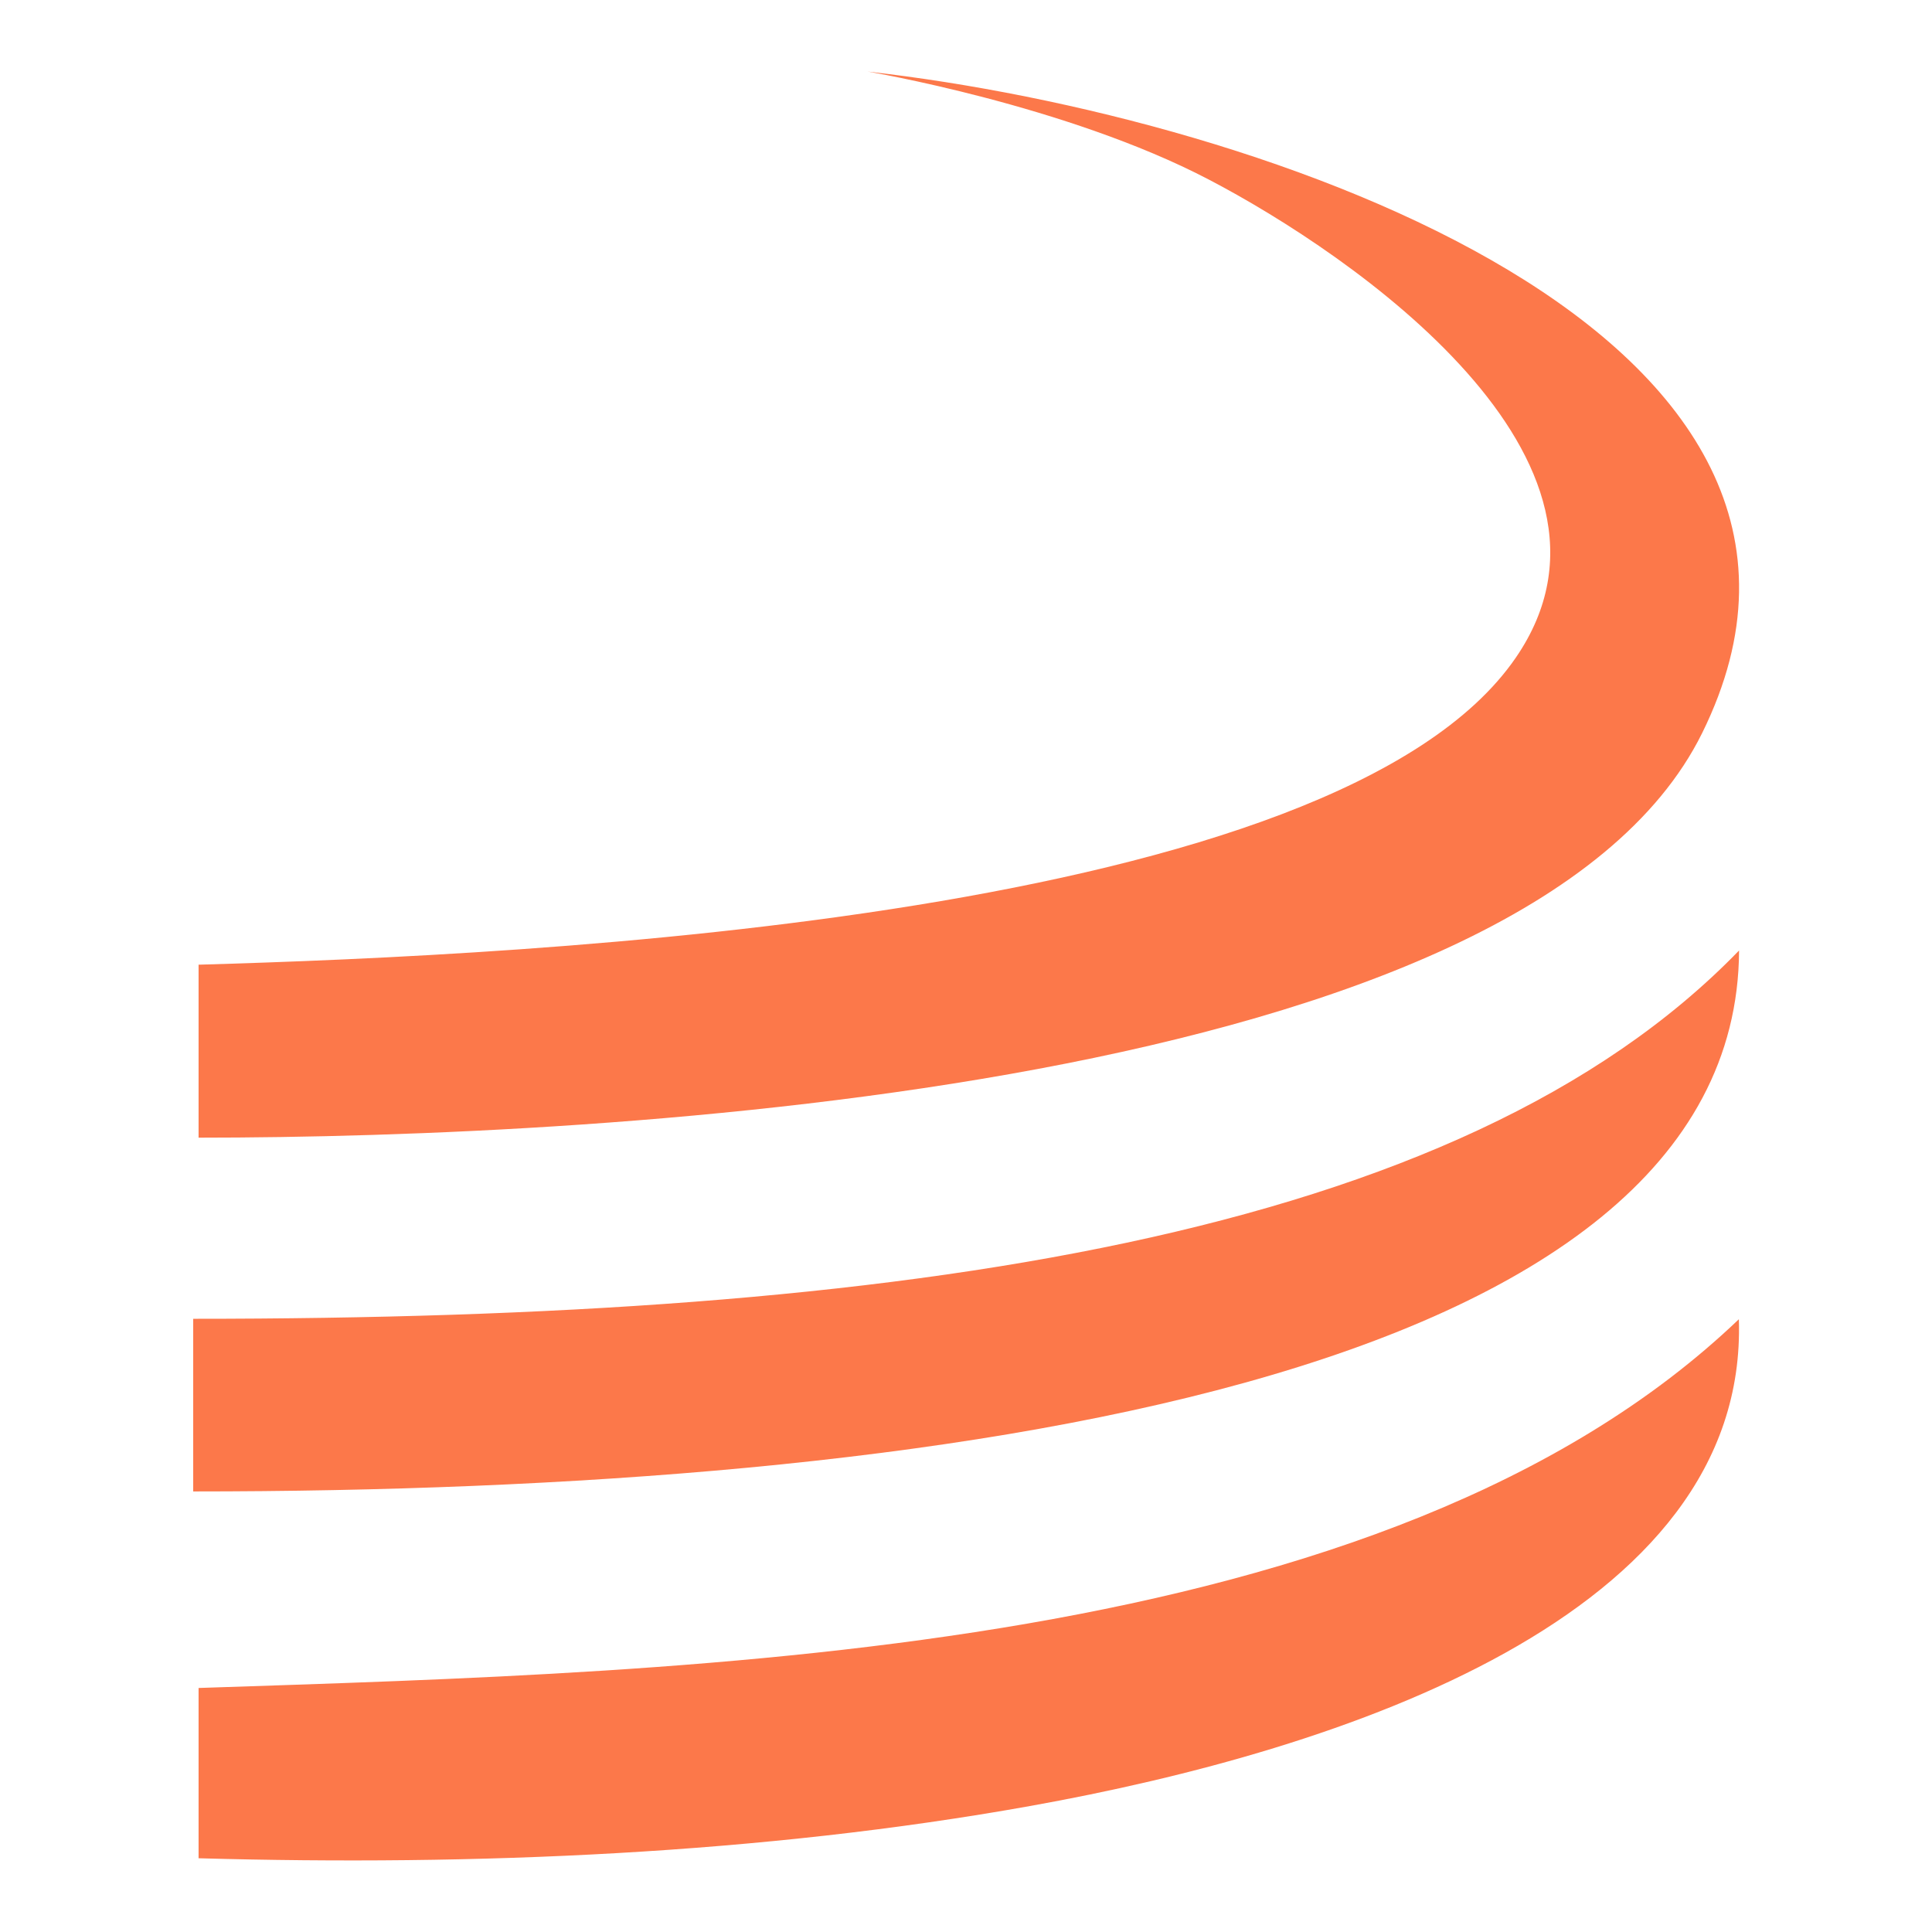
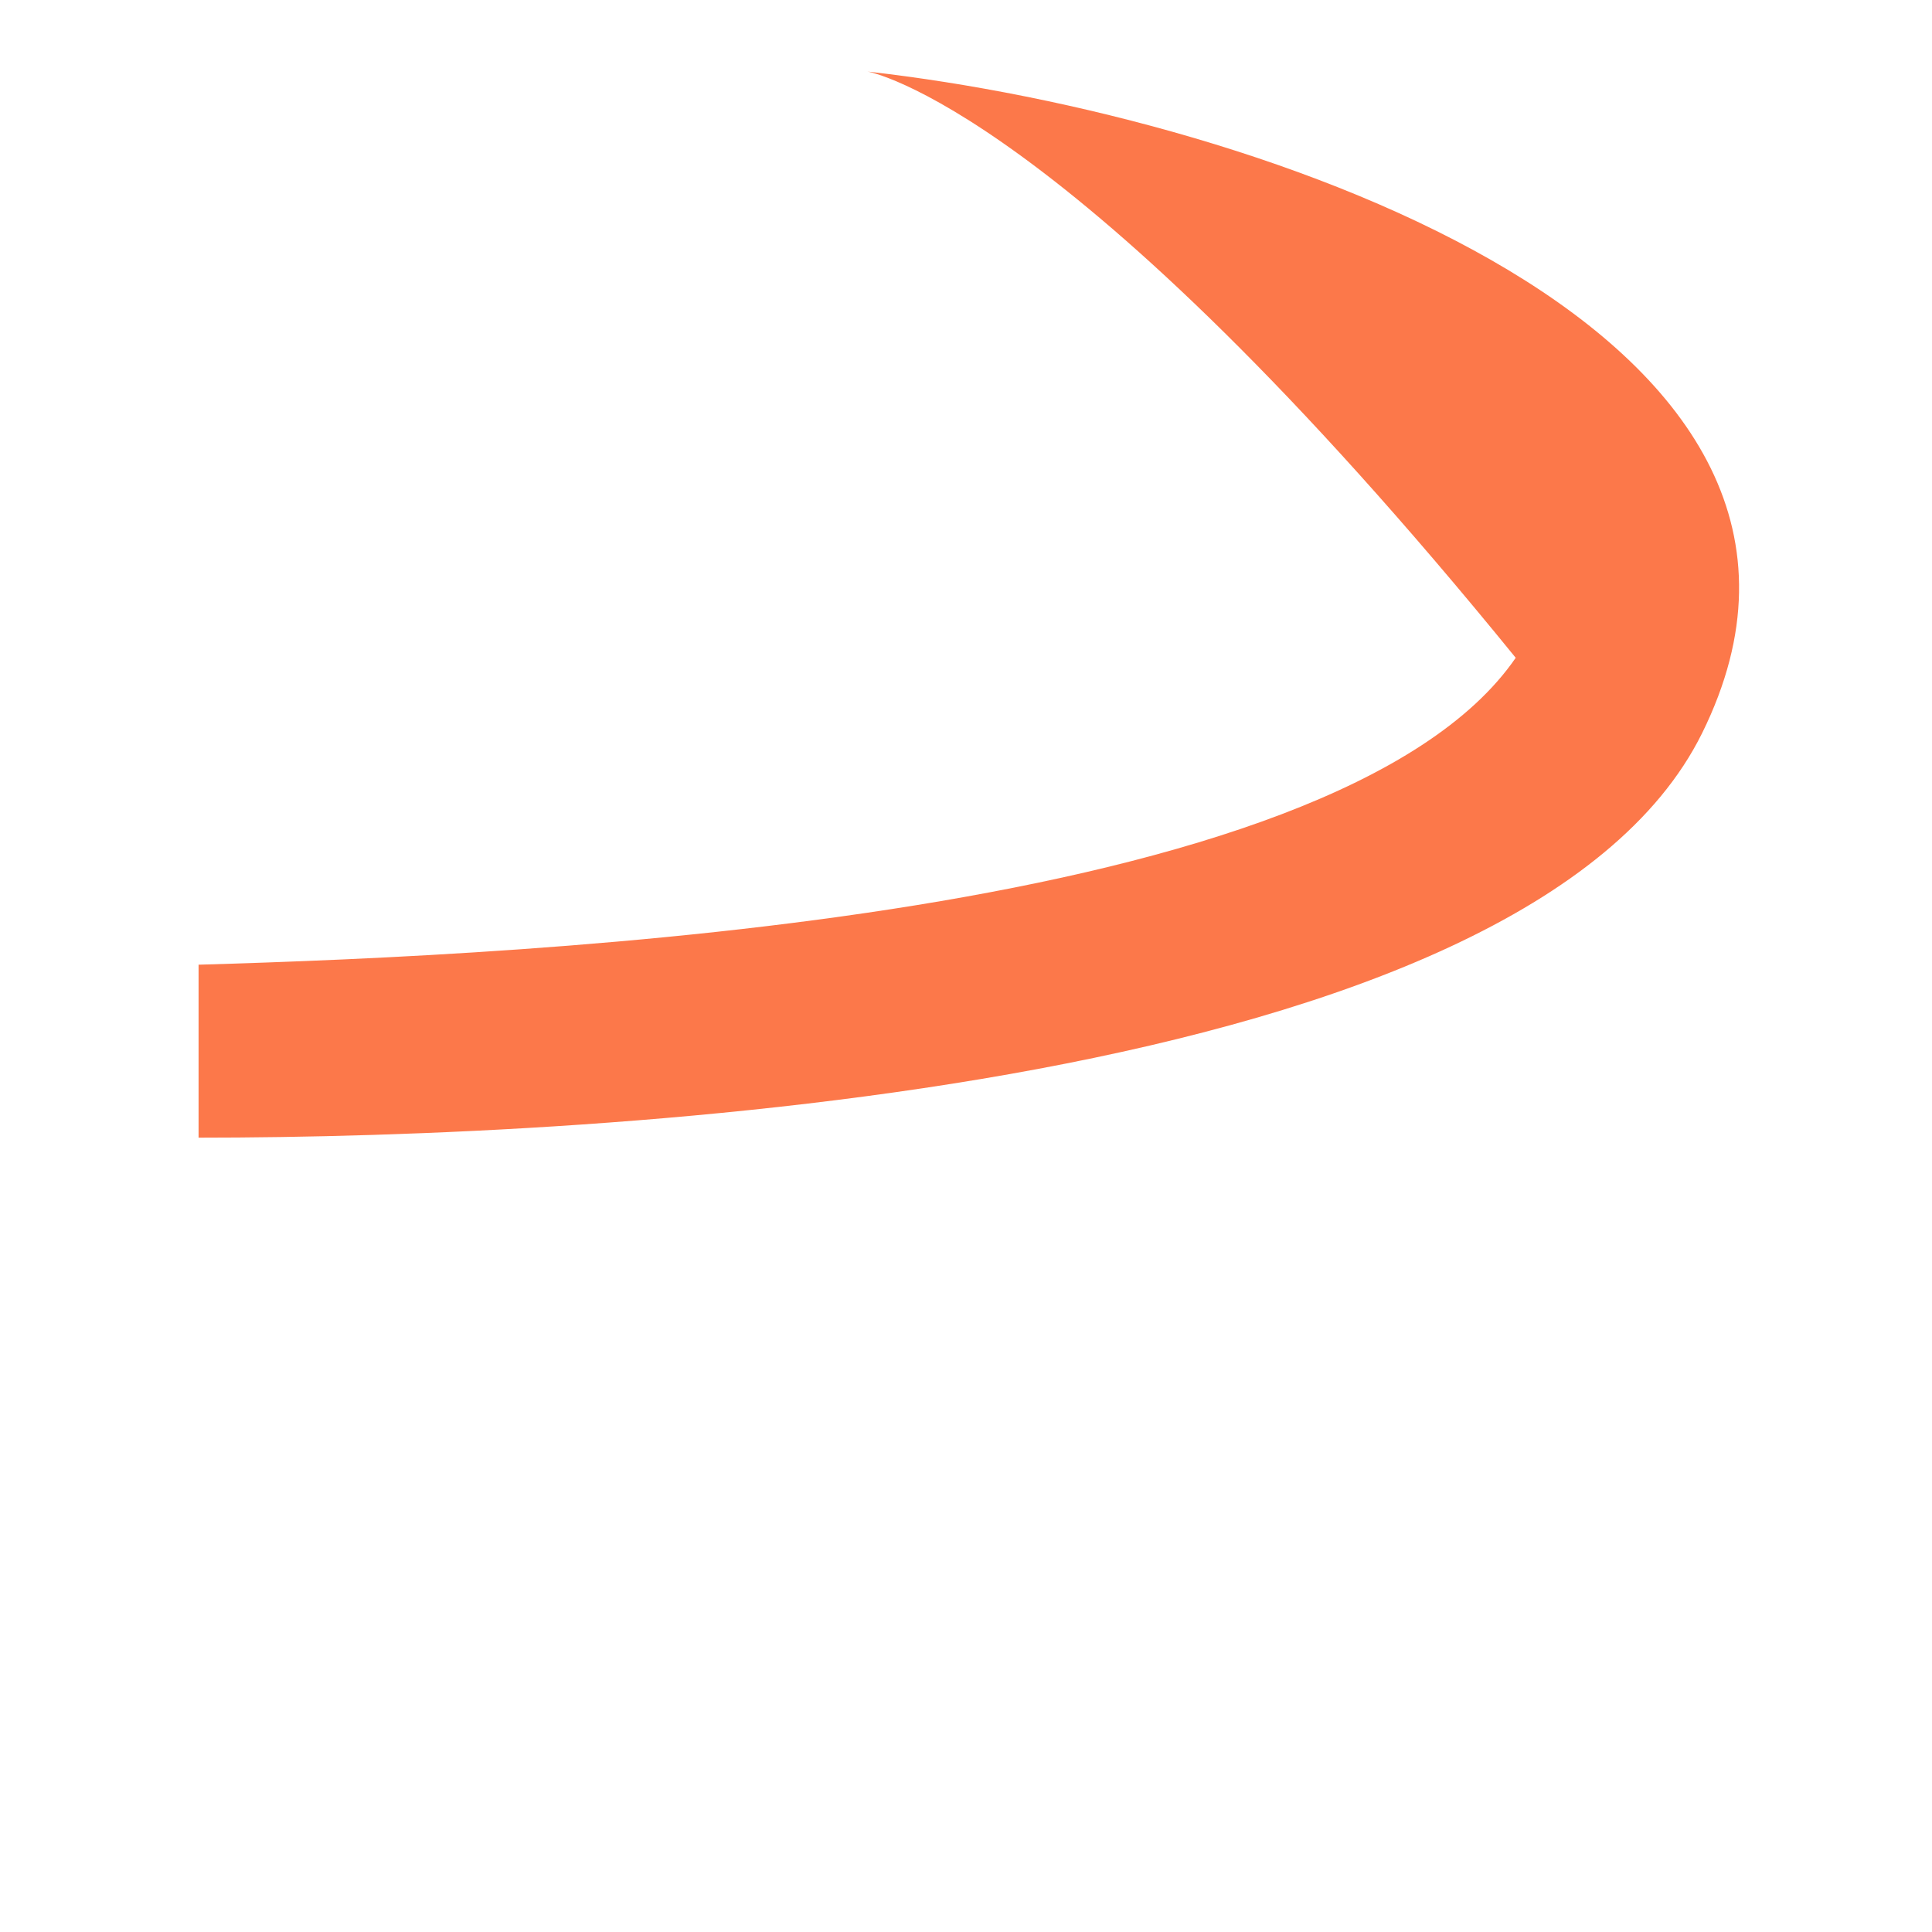
<svg xmlns="http://www.w3.org/2000/svg" width="1080" height="1080" viewBox="0 0 1080 1080" fill="none">
-   <path d="M111.125 539.269C299.045 533.797 747.262 513.232 847.293 367.715C923.339 257.134 755.498 141.982 675.725 100.372C595.952 58.641 484.98 40 484.98 40C708.308 65.195 1061.36 187.502 951.472 409.867C853.064 608.901 339.983 635.96 111.005 635.96V539.209H111.125V539.269Z" fill="#FC784A" />
-   <path d="M111.005 1038.78V943.593C395.228 934.092 775.036 925.854 972.032 737.463C977.382 903.426 750.148 978.288 576.234 1009.5C425.708 1036.5 265.44 1043.11 111.065 1038.78H111.005Z" fill="#FC784A" />
-   <path d="M972.154 531.324C816.154 692.476 503.136 737.213 108 737.213V833.724C523.515 833.724 970.951 772.751 972.154 531.324Z" fill="#FC784A" />
+   <path d="M111.125 539.269C299.045 533.797 747.262 513.232 847.293 367.715C595.952 58.641 484.98 40 484.98 40C708.308 65.195 1061.36 187.502 951.472 409.867C853.064 608.901 339.983 635.96 111.005 635.96V539.209H111.125V539.269Z" fill="#FC784A" />
</svg>